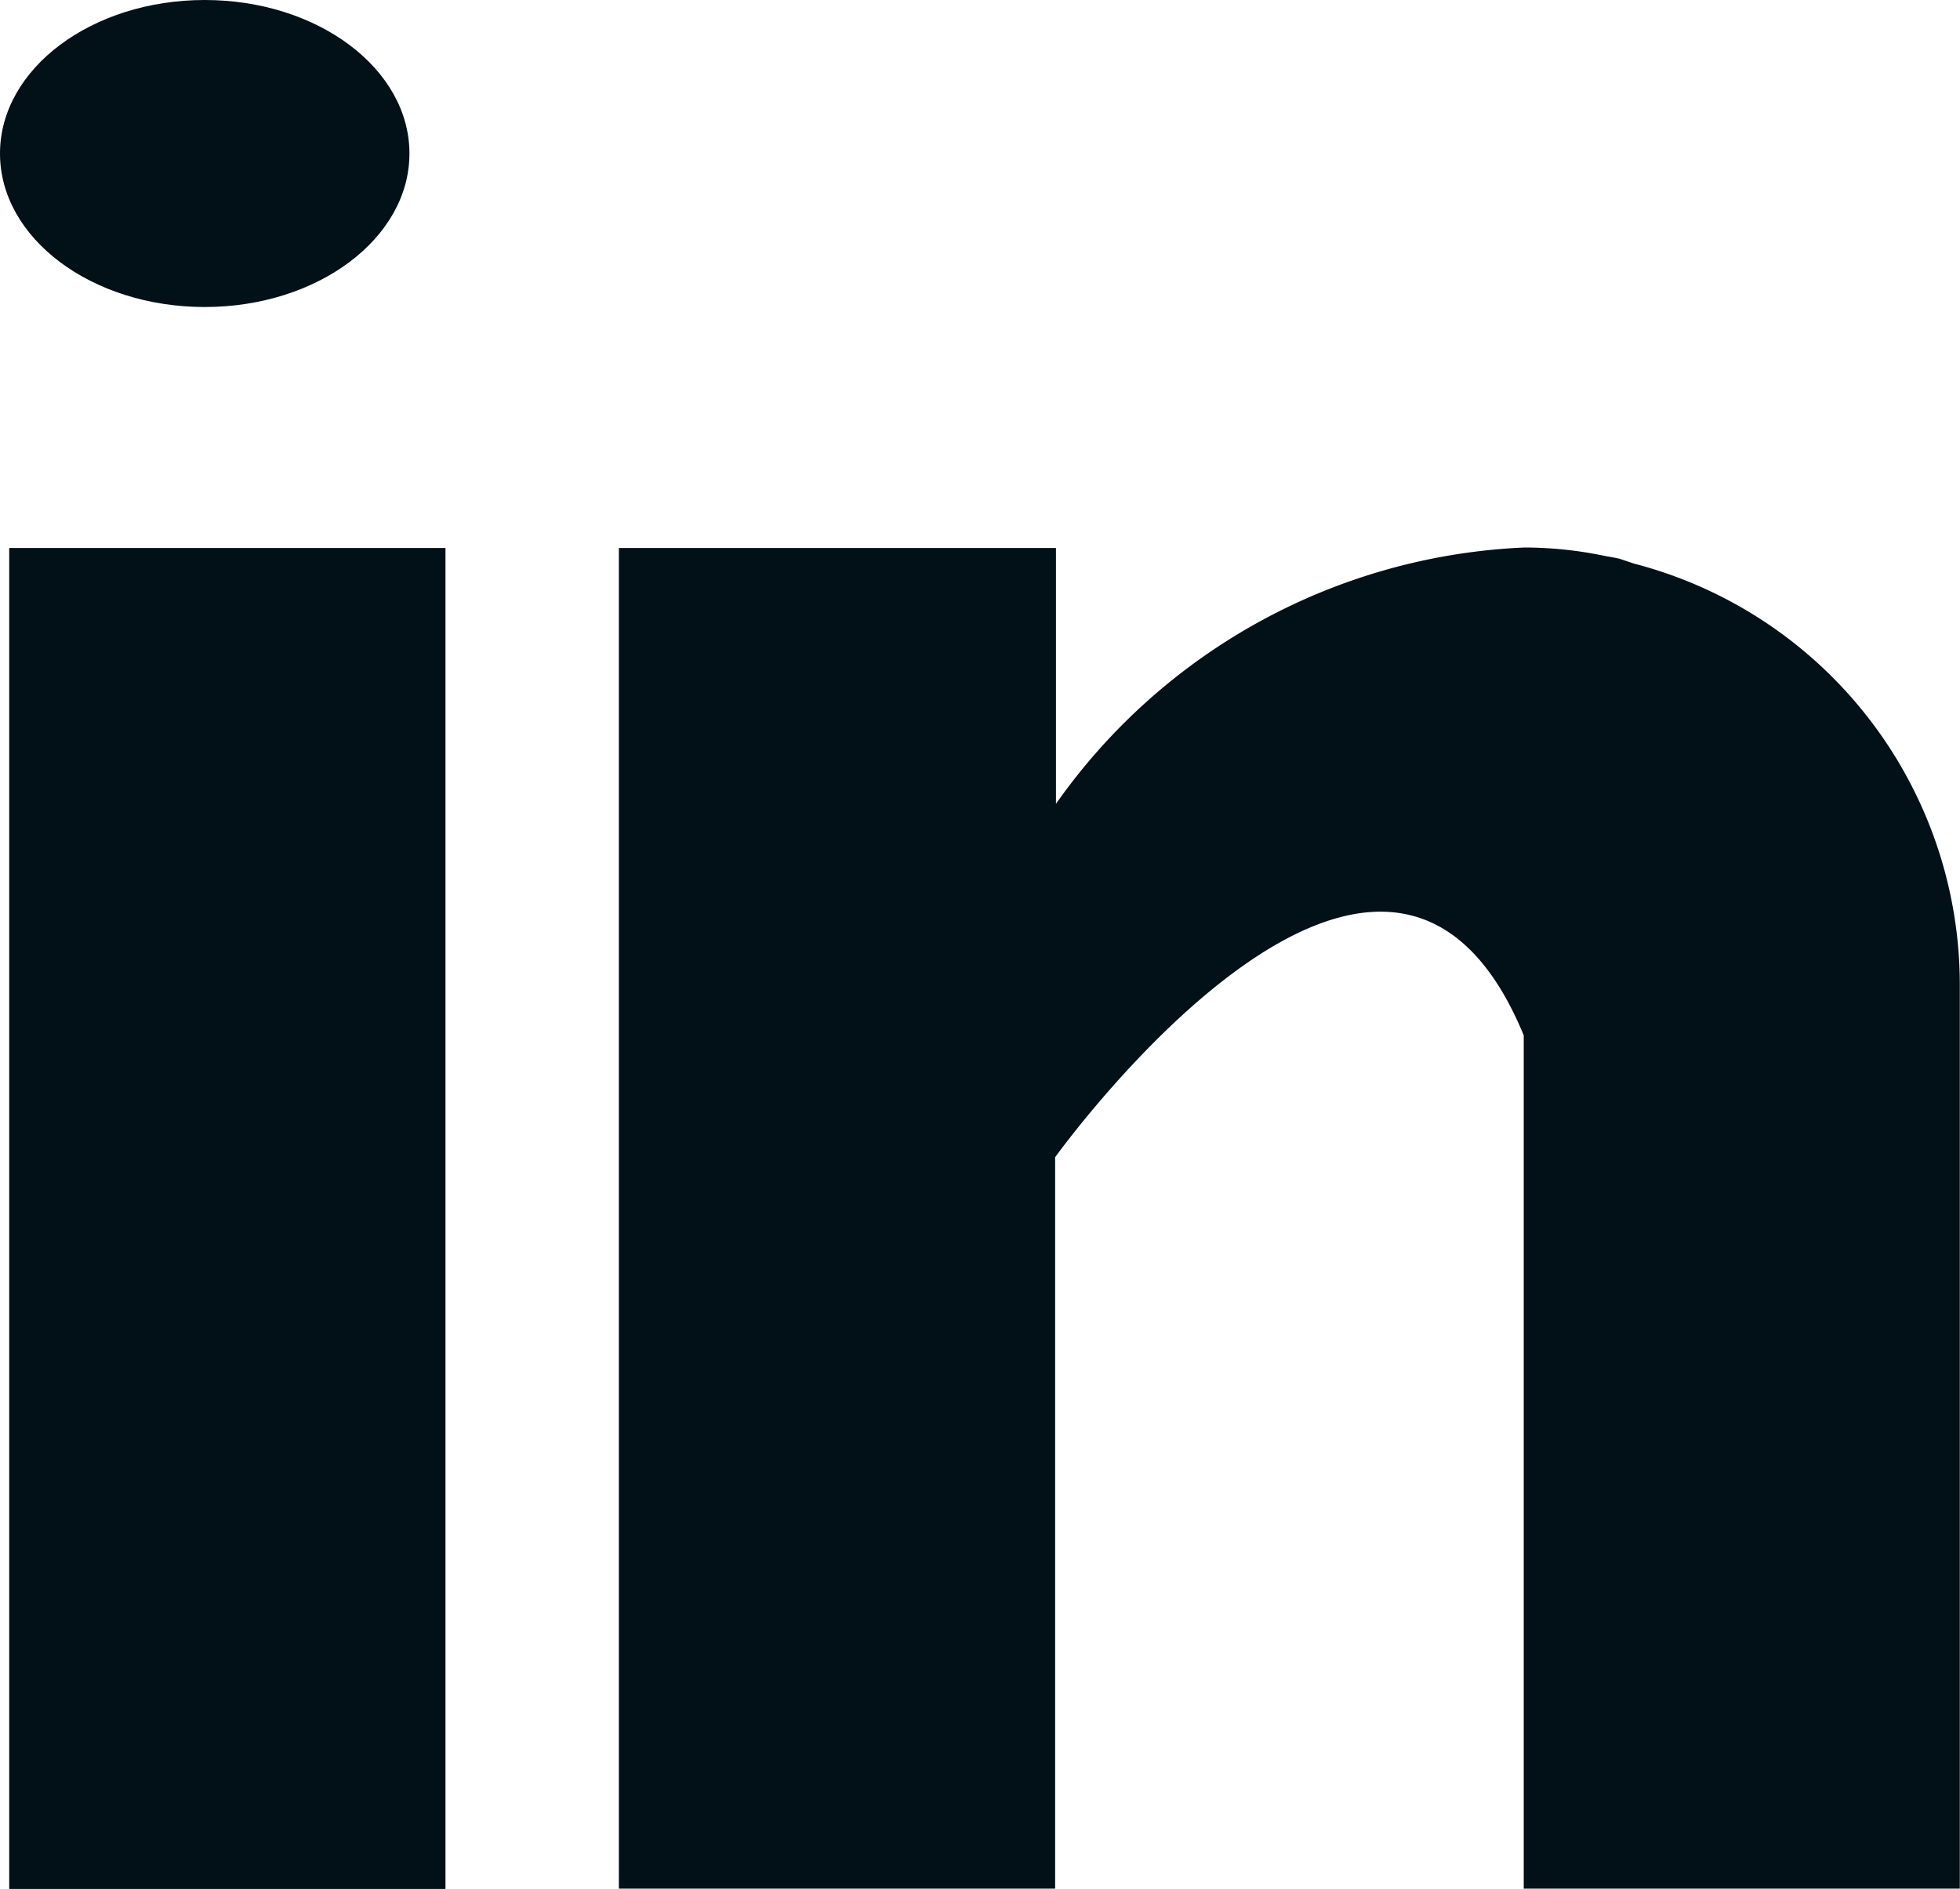
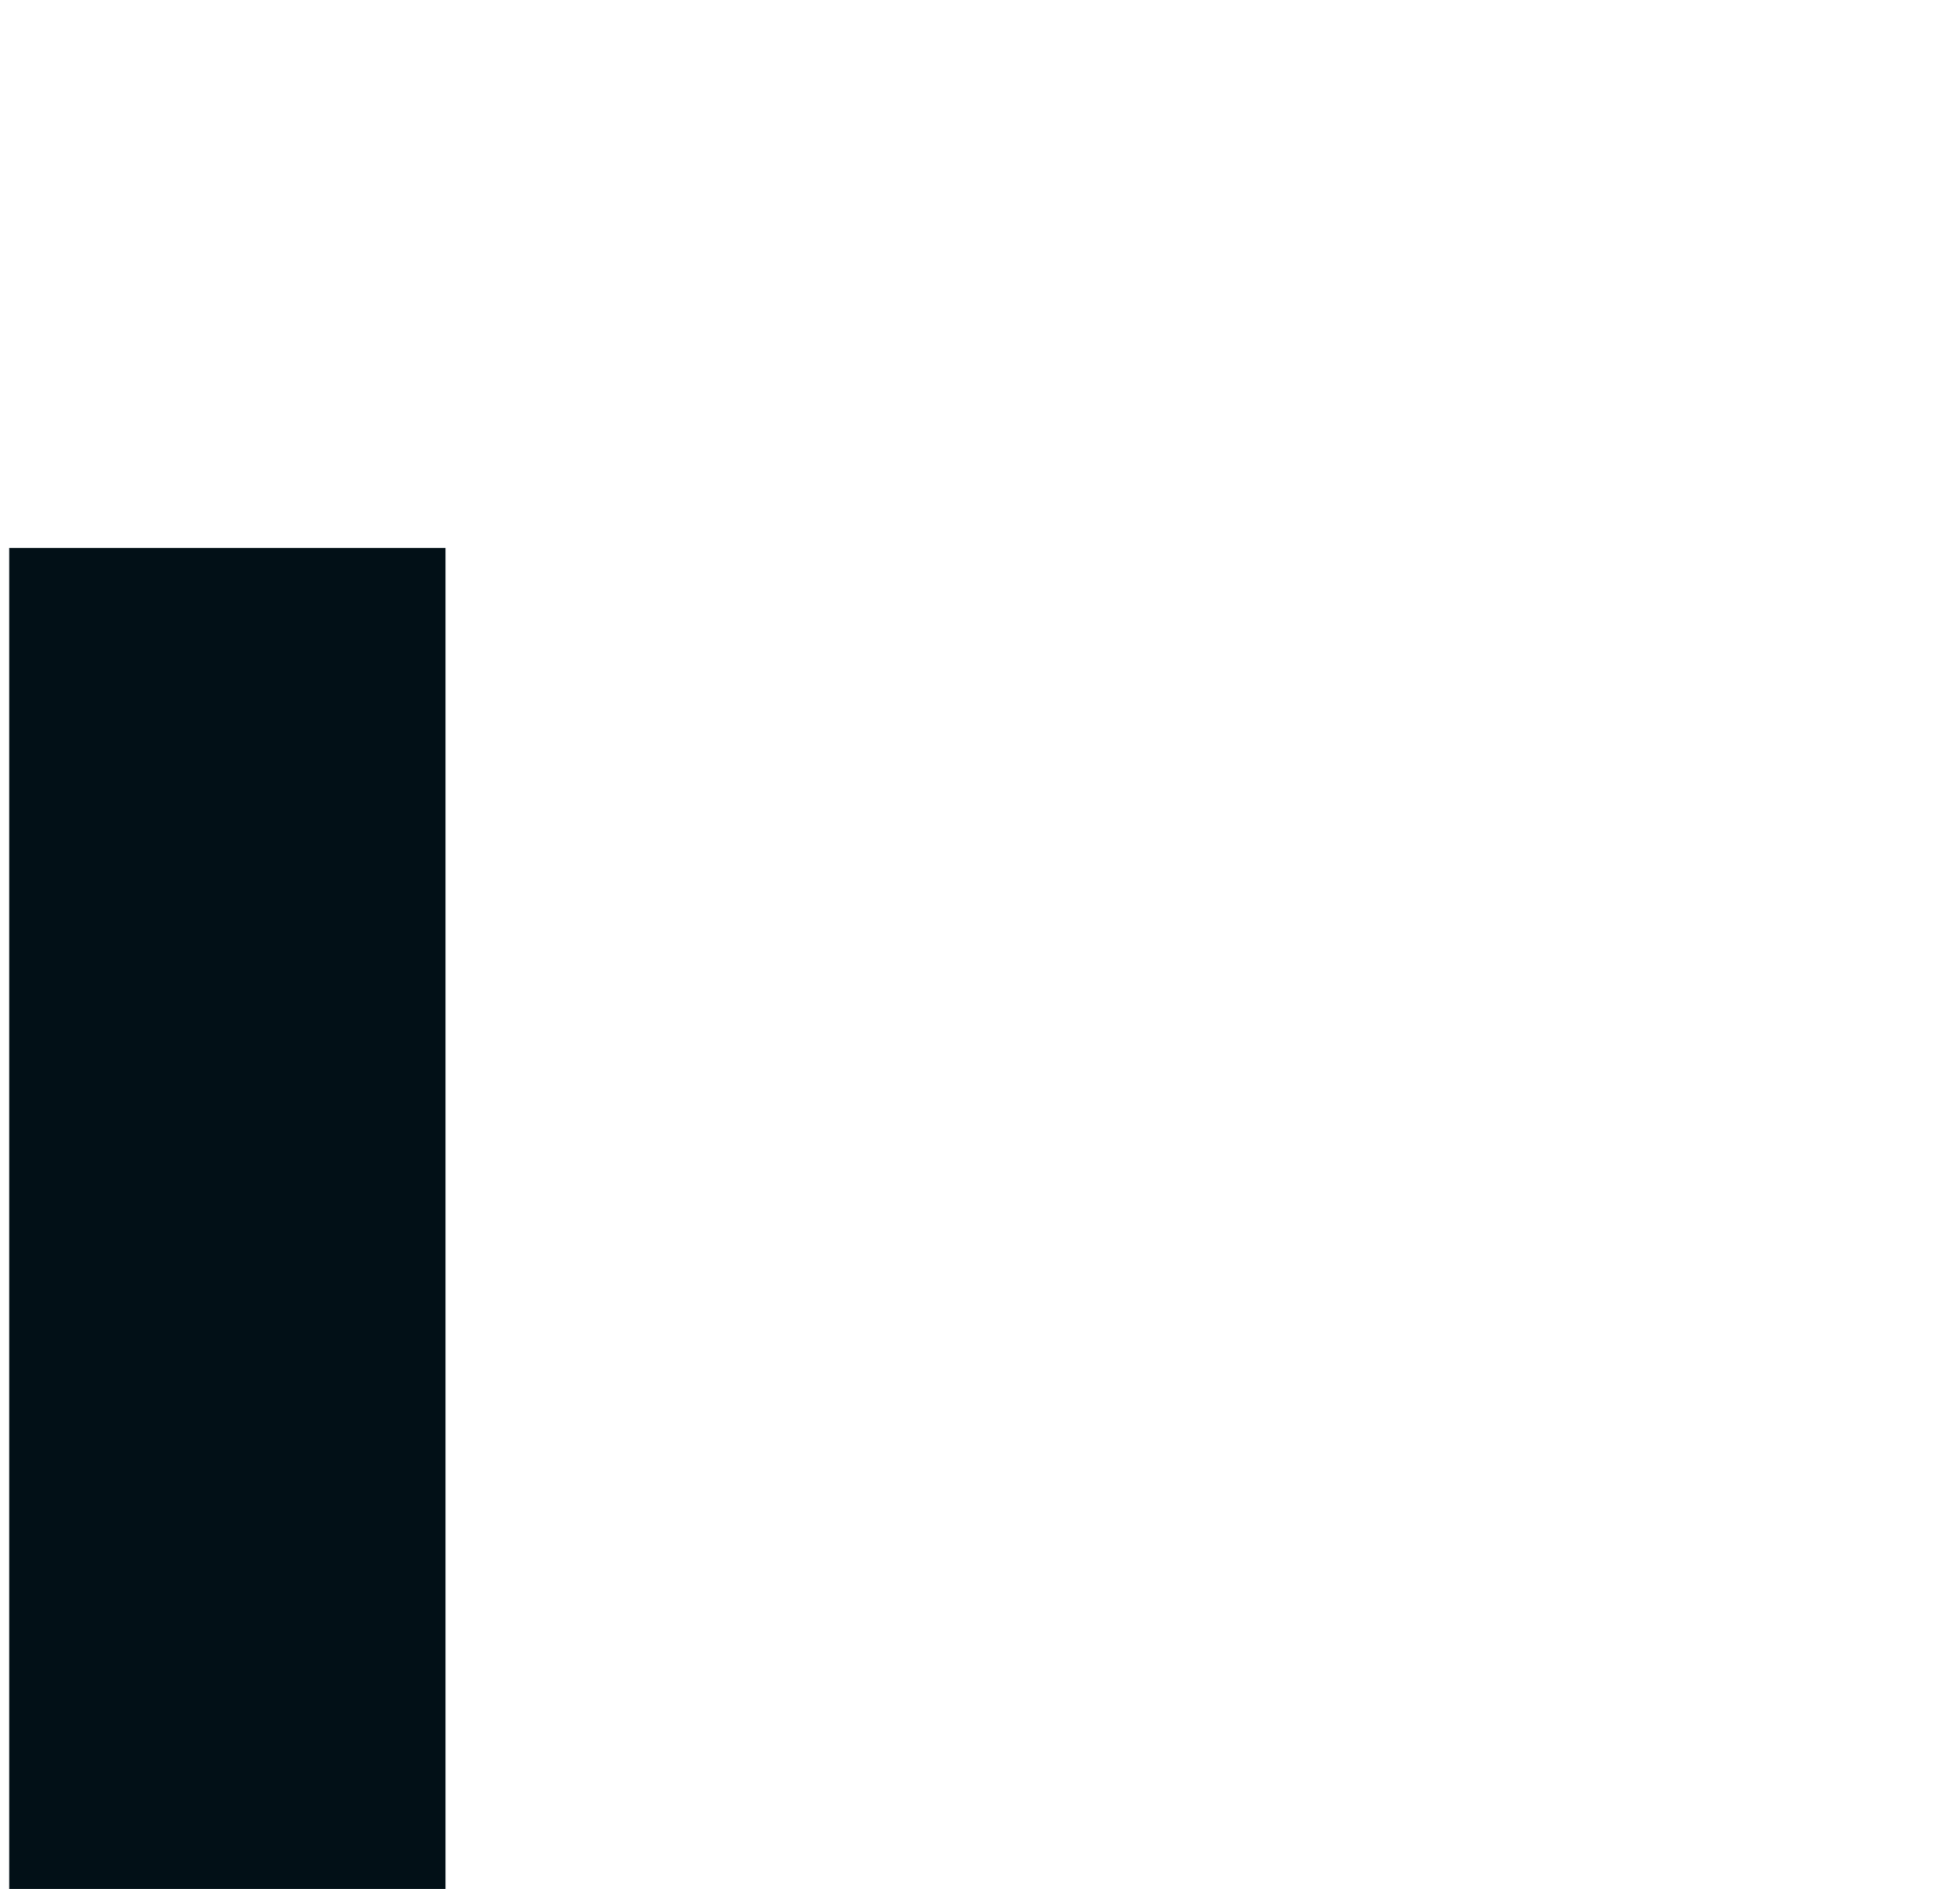
<svg xmlns="http://www.w3.org/2000/svg" width="19.148" height="18.458" viewBox="0 0 19.148 18.458">
  <g id="_031-linkedin" data-name="031-linkedin" transform="translate(0.09 -0.478)">
    <rect id="Rectangle_8" data-name="Rectangle 8" width="4.262" height="13.103" transform="translate(0 5.833)" fill="#021017" />
-     <path id="Path_5" data-name="Path 5" d="M169.916,160.056l-.134-.045c-.056-.015-.115-.022-.171-.034a3.852,3.852,0,0,0-.763-.078h0a5.906,5.906,0,0,0-4.578,2.505v-2.5H160v13.1h4.262v-7.147s3.22-4.485,4.578-1.191v8.338H173.1v-8.84A4.252,4.252,0,0,0,169.916,160.056Z" transform="translate(-154.044 -154.071)" fill="#021017" />
-     <ellipse id="Ellipse_2" data-name="Ellipse 2" cx="2" cy="1.5" rx="2" ry="1.5" transform="translate(-0.09 0.478)" fill="#021017" />
  </g>
</svg>